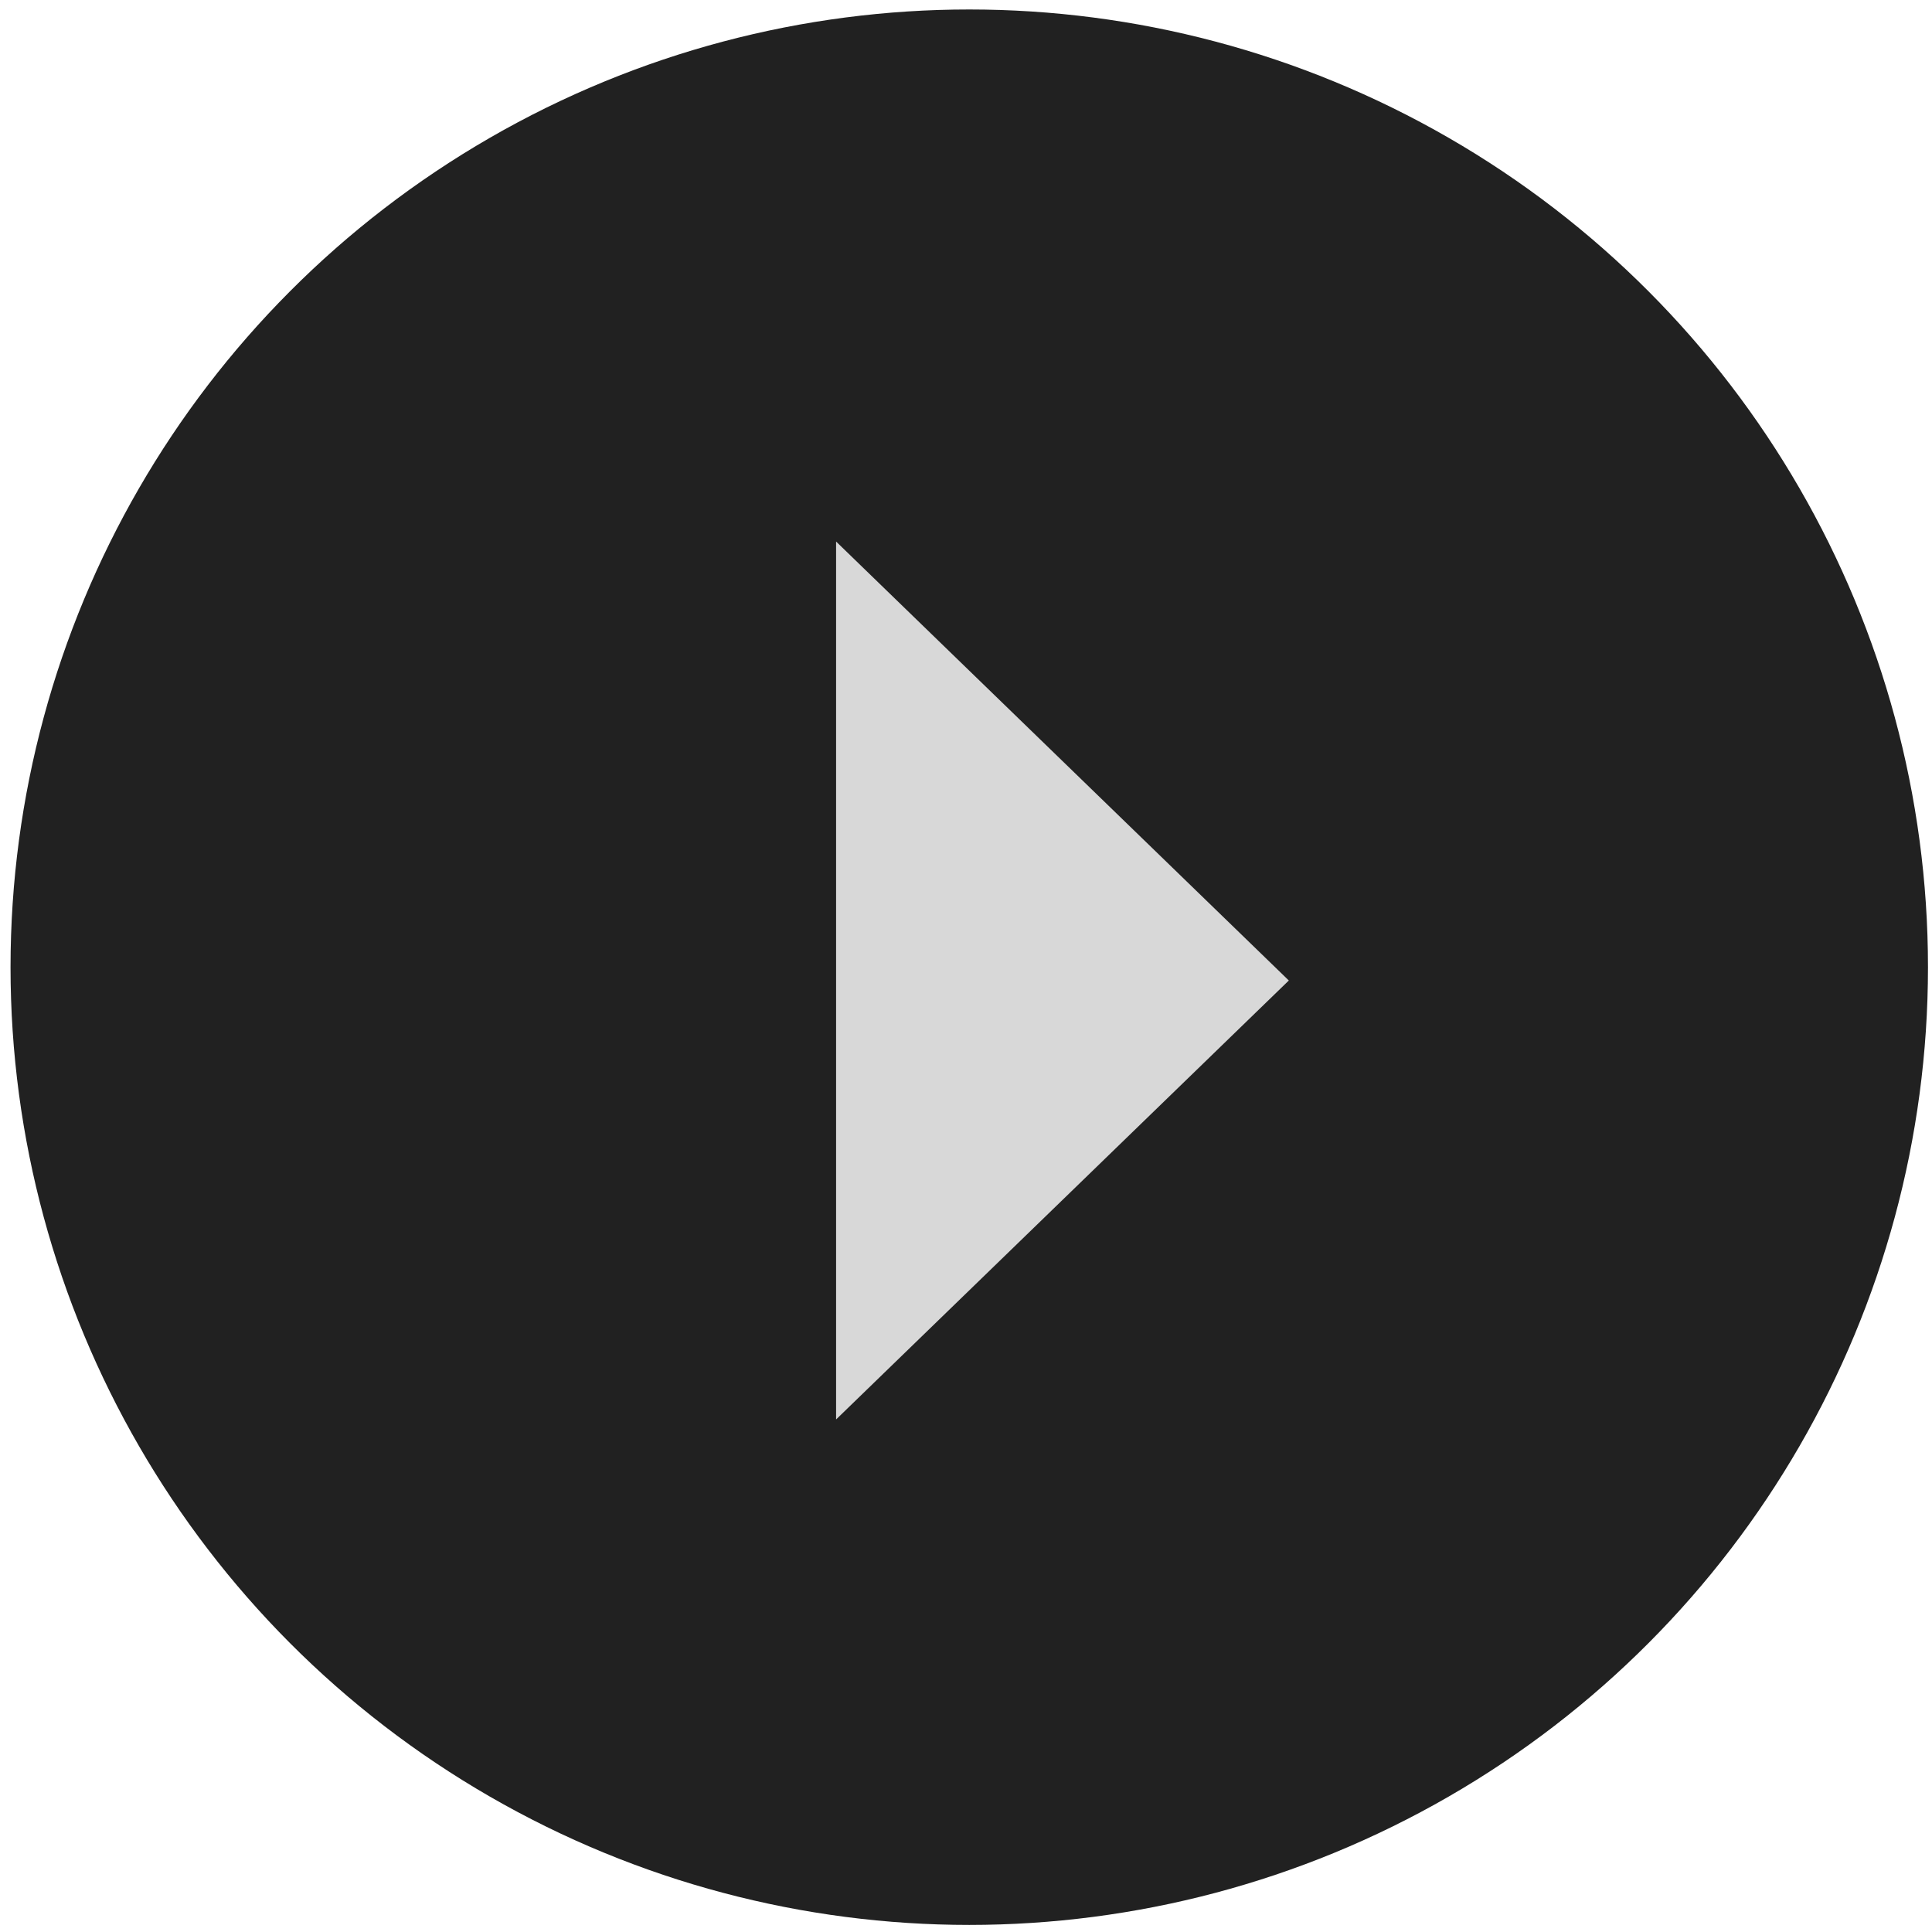
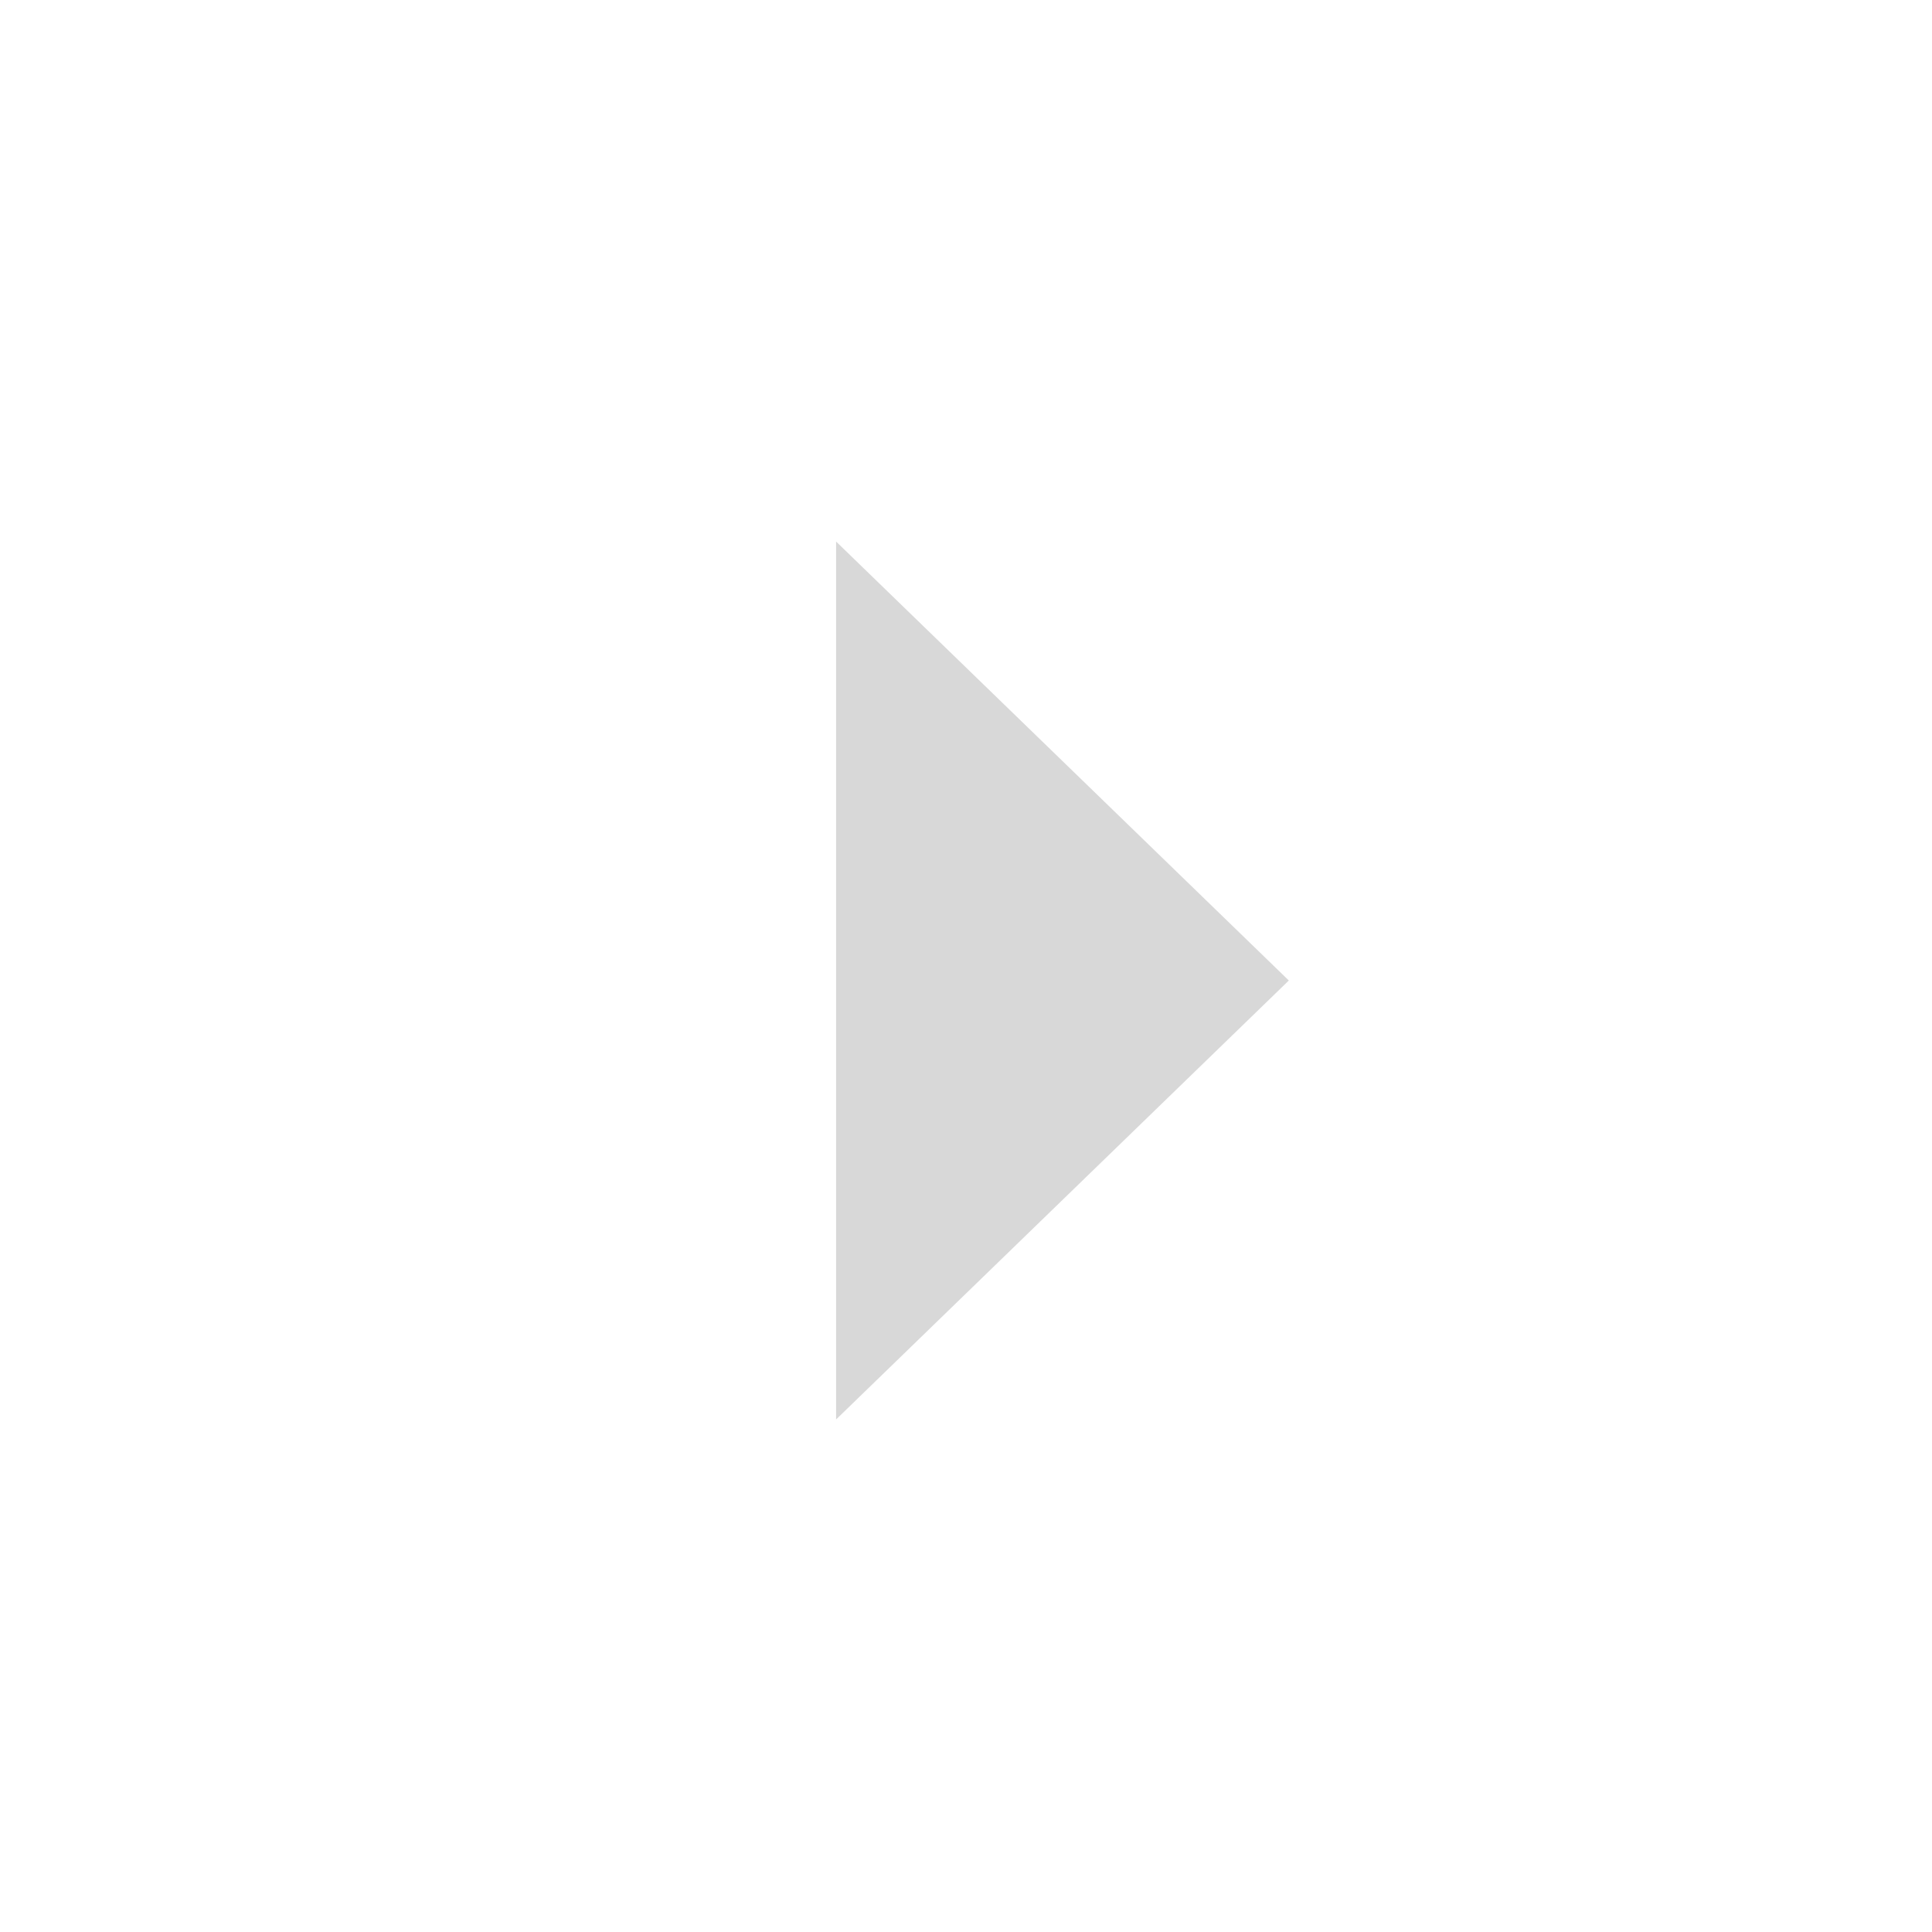
<svg xmlns="http://www.w3.org/2000/svg" width="172px" height="172px" viewBox="0 0 172 172" version="1.1">
  <title>Group 2</title>
  <g id="Page-1" stroke="none" stroke-width="1" fill="none" fill-rule="evenodd">
    <g id="blog-INDEX" transform="translate(-641, -2787)">
      <g id="tripfinder" transform="translate(-1, 120)">
        <g id="media/video" transform="translate(247, 2471.265)">
          <g id="Group-2" transform="translate(395.938, 196.579)">
-             <ellipse id="Oval" fill="#212121" cx="85.352" cy="85.263" rx="85.352" ry="85.263" />
            <polygon id="Triangle" fill="#D8D8D8" transform="translate(93.65, 86.447) rotate(90) translate(-93.65, -86.447) " points="93.65 66.295 132.729 106.6 54.571 106.6" />
          </g>
        </g>
      </g>
    </g>
  </g>
</svg>